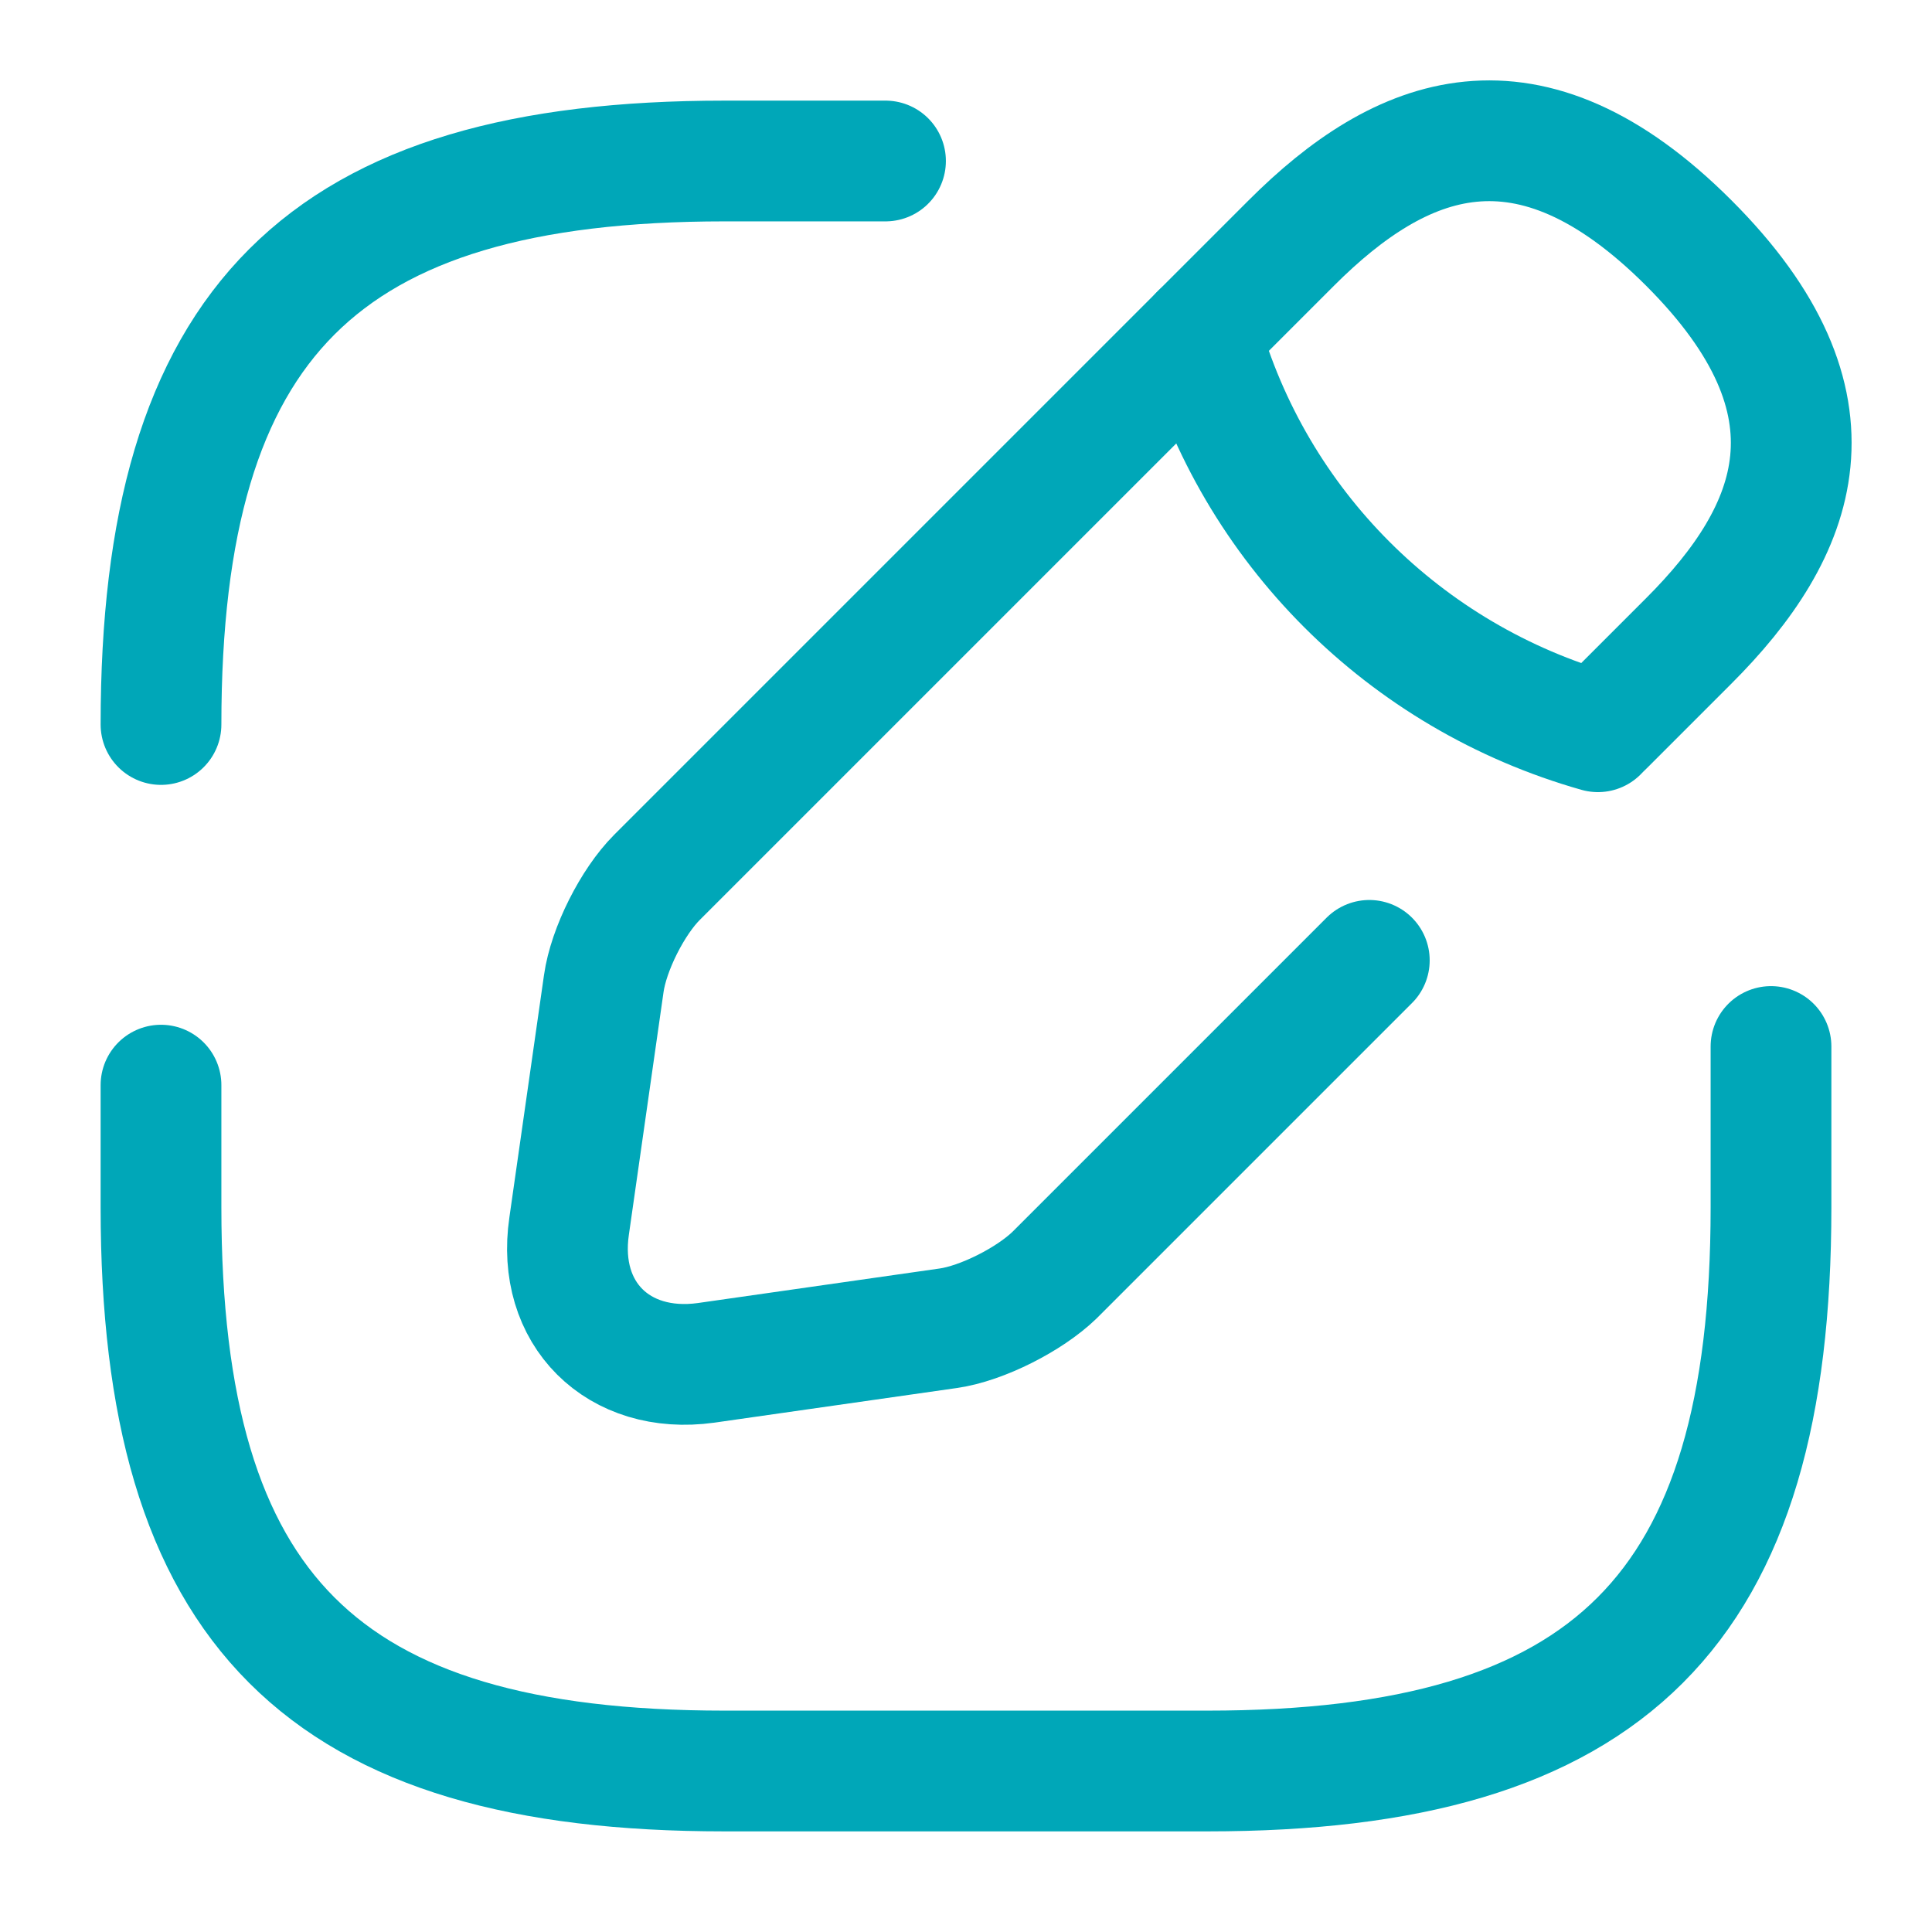
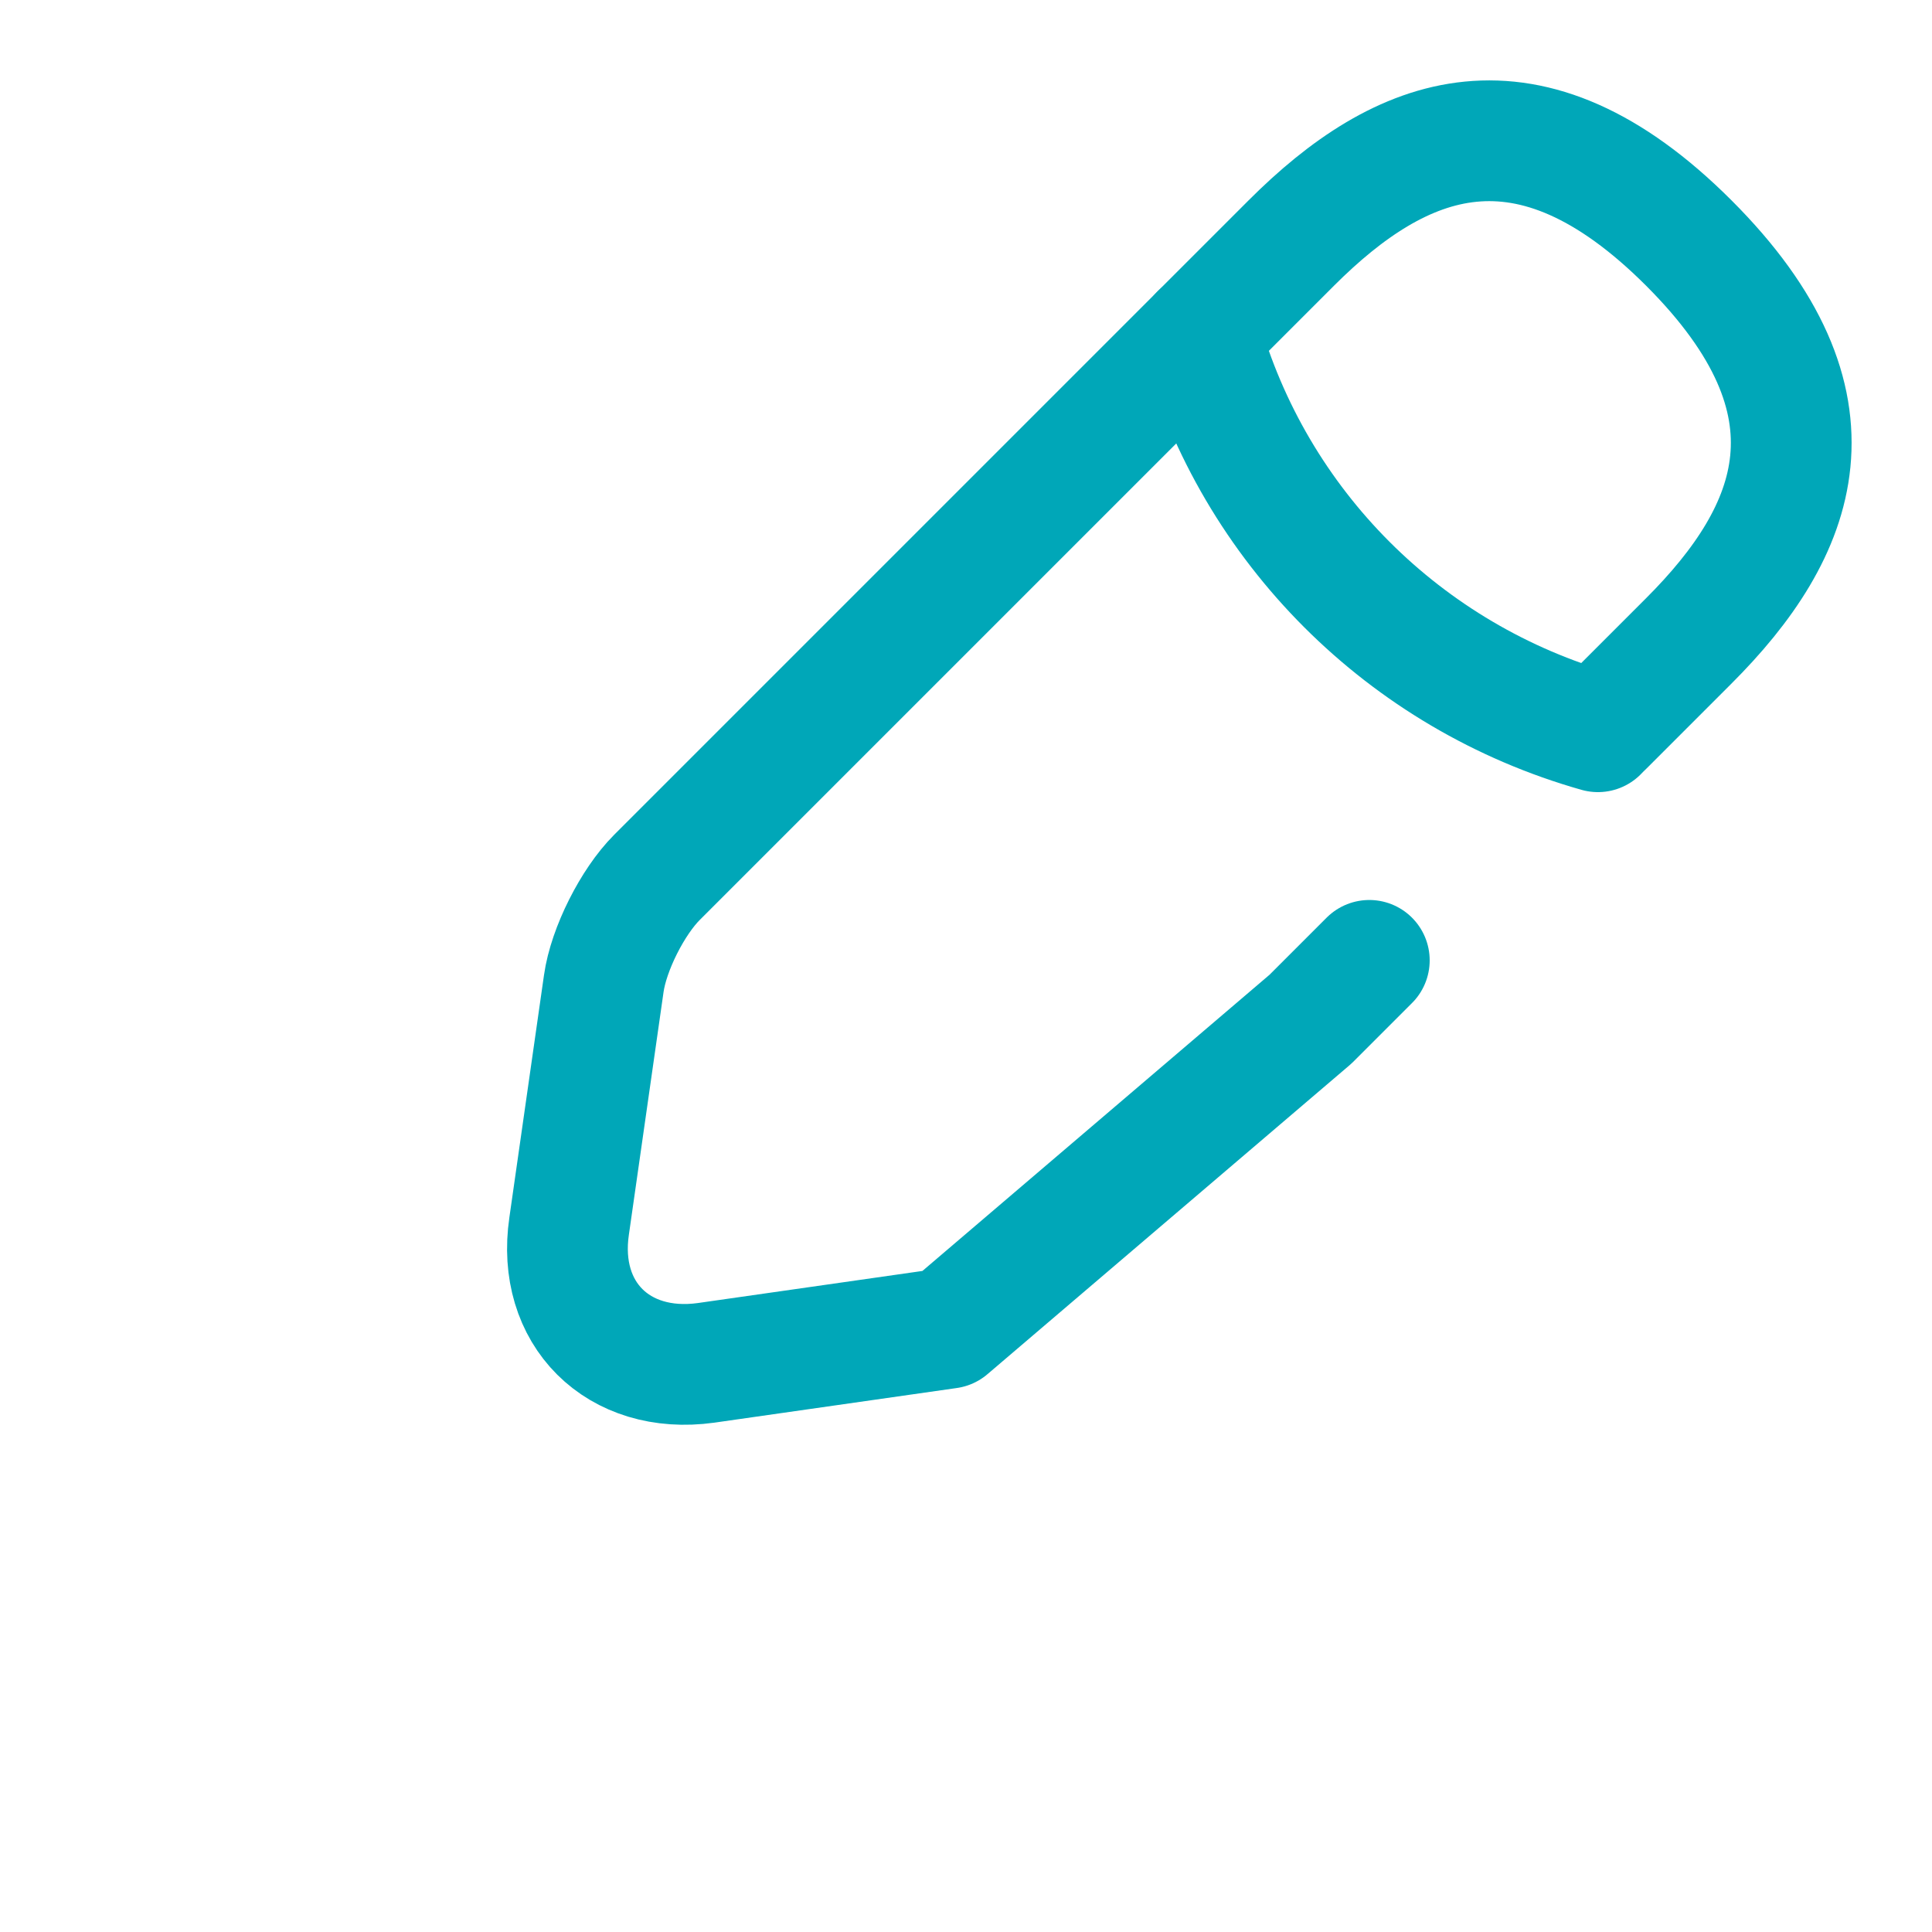
<svg xmlns="http://www.w3.org/2000/svg" width="24" height="24" viewBox="0 0 24 24" fill="none">
-   <path d="M22 13V15C22 20 20 22 15 22H9C4 22 2 20 2 15V13.48" stroke="#00A7B8" stroke-width="1.5" stroke-linecap="round" stroke-linejoin="round" />
-   <path d="M11 2H9C4 2 2 4 2 9" stroke="#00A7B8" stroke-width="1.5" stroke-linecap="round" stroke-linejoin="round" />
-   <path d="M19.93 9.01L20.98 7.96C22.34 6.6 22.98 5.02 20.98 3.02C18.98 1.02 17.4 1.66 16.04 3.02L8.16 10.9C7.86 11.2 7.56 11.79 7.5 12.22L7.07 15.23C6.91 16.32 7.68 17.08 8.77 16.93L11.78 16.5C12.2 16.44 12.79 16.14 13.1 15.84L16.28 12.66L17.01 11.93" stroke="#00A7B8" stroke-width="1.5" stroke-miterlimit="10" stroke-linecap="round" stroke-linejoin="round" />
+   <path d="M19.93 9.01L20.98 7.96C22.34 6.6 22.98 5.02 20.98 3.02C18.98 1.02 17.4 1.66 16.04 3.02L8.16 10.9C7.86 11.2 7.56 11.79 7.5 12.22L7.07 15.23C6.91 16.32 7.68 17.08 8.77 16.93L11.78 16.5L16.28 12.66L17.01 11.93" stroke="#00A7B8" stroke-width="1.5" stroke-miterlimit="10" stroke-linecap="round" stroke-linejoin="round" />
  <path d="M14.91 4.15C15.58 6.54 17.45 8.41 19.85 9.09" stroke="#00A7B8" stroke-width="1.5" stroke-miterlimit="10" stroke-linecap="round" stroke-linejoin="round" />
</svg>